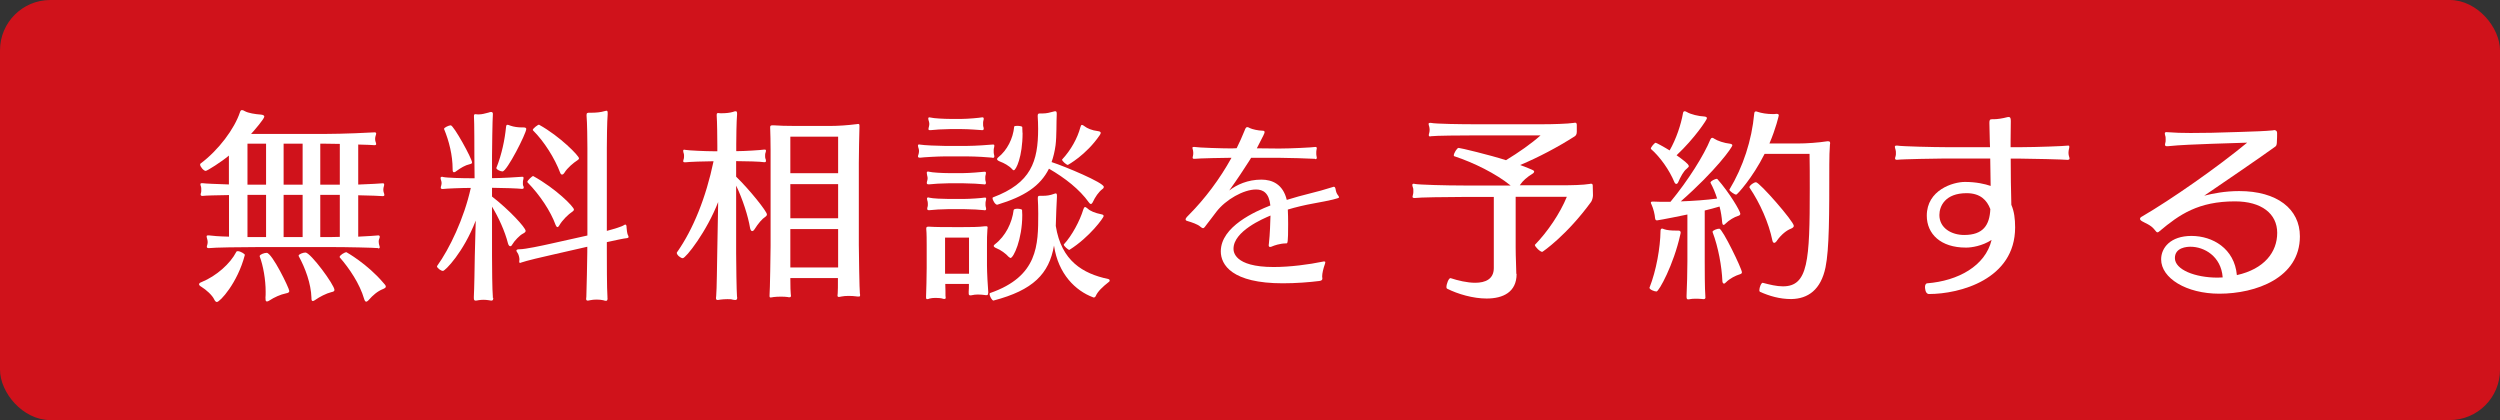
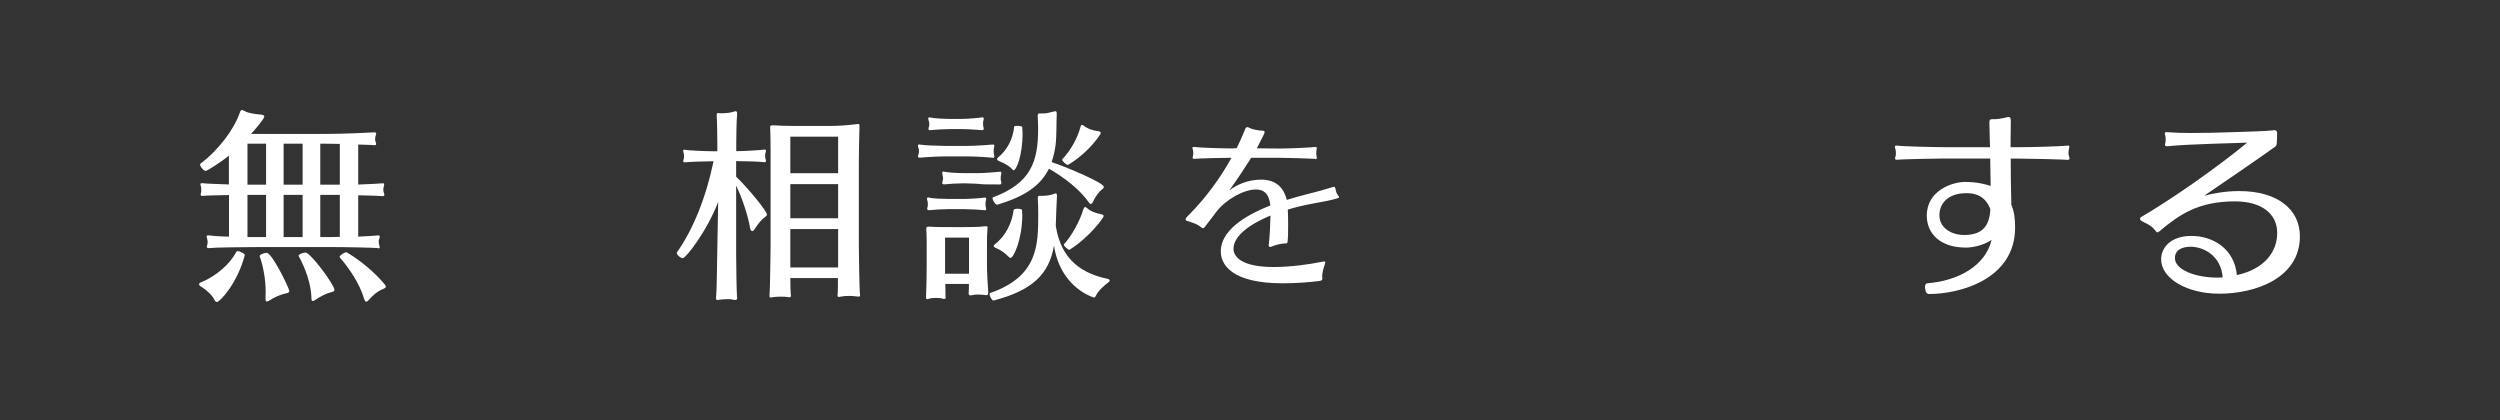
<svg xmlns="http://www.w3.org/2000/svg" id="Layer_2" viewBox="0 0 238 39.99">
  <rect x="0" y="0" width="238" height="39.99" fill="#333333" stroke="none" />
  <defs>
    <style>.cls-1{fill:#d0121b;}.cls-2{fill:#fff;}</style>
  </defs>
  <g id="_文字">
-     <rect class="cls-1" width="238" height="39.99" rx="4.79" ry="4.79" />
    <path class="cls-2" d="M20.4,28.52c-.19-.42-.78-.94-1.22-1.21-.17-.1-.23-.17-.23-.25,0-.1.13-.17.25-.21,1.41-.58,2.72-1.75,3.29-2.86.02-.06.08-.08.15-.08.25,0,.68.27.67.36-.7,2.69-2.38,4.48-2.66,4.48-.08,0-.17-.06-.25-.23ZM36,23.62c-.38-.04-2.93-.1-4.55-.1h-6.73c-1.75,0-4.4.04-4.8.1h-.06c-.13,0-.17-.06-.17-.13,0-.06.02-.12.04-.17.02-.1.04-.17.04-.27s-.02-.19-.04-.27c-.02-.08-.06-.19-.06-.27,0-.06.02-.1.13-.1h.1c.25.04.99.1,1.9.12v-3.96c-1.2.02-2.24.04-2.49.08h-.06c-.11,0-.15-.06-.15-.13,0-.06.02-.13.04-.19s.02-.15.02-.23c0-.13,0-.27-.02-.31-.02-.08-.06-.15-.06-.23s.02-.12.13-.12h.09c.25.04,1.29.08,2.49.12v-2.75c-.68.58-2.07,1.46-2.21,1.46-.19,0-.53-.4-.53-.6,0-.04.02-.08.04-.1,1.71-1.27,3.23-3.31,3.75-4.88.04-.13.1-.21.19-.21.06,0,.15.02.27.1.34.19.99.29,1.54.33.23.02.32.1.32.19,0,.21-.93,1.29-1.26,1.65h7.08c1.64,0,4.3-.12,4.66-.15h.04c.1,0,.13.06.13.12,0,.08-.04.15-.06.23-.02.08-.04.17-.04.27,0,.12.02.21.04.27.02.08.06.15.06.21,0,.08-.04.12-.15.12h-.04c-.15-.02-.76-.04-1.52-.06v3.81c1.16-.04,2.13-.1,2.32-.12h.04c.09,0,.11.06.11.12,0,.08-.02.15-.04.21-.02.06-.04.17-.04.29,0,.1.02.19.04.25.02.08.06.15.06.23s-.04.12-.15.12h-.04c-.21-.02-1.16-.06-2.3-.08v3.94c.93-.04,1.71-.1,1.9-.12h.02c.09,0,.13.06.13.12,0,.08-.02.15-.06.23-.02.06-.04.13-.04.21,0,.13.02.25.04.33.02.08.06.17.06.23,0,.08-.04.12-.13.12h-.04ZM25.33,13.68h-1.77v3.9h1.77v-3.9ZM25.33,18.55h-1.77v4.02h1.77v-4.02ZM25.27,28.39c.02-.19.02-.4.02-.63,0-1.13-.23-2.46-.57-3.36v-.02c0-.15.44-.31.67-.31.51,0,2.15,3.38,2.15,3.63,0,.12-.08.19-.32.23-.51.1-1.12.38-1.56.67-.11.08-.19.1-.25.1-.11,0-.13-.1-.13-.23v-.08ZM28.81,13.68h-1.81v3.9h1.81v-3.9ZM28.81,18.55h-1.81v4.02h1.81v-4.02ZM28.43,24.33c0-.12.42-.29.65-.29.49,0,2.76,3.09,2.76,3.56,0,.1-.06.17-.29.21-.49.12-1.14.46-1.52.73-.11.08-.19.12-.25.12-.12,0-.13-.13-.13-.31-.04-1.35-.59-2.84-1.22-3.98v-.04ZM32.35,13.7c-.48,0-.93-.02-1.33-.02h-.53v3.9h1.86v-3.88ZM32.35,18.55h-1.86v4.02h.95c.29,0,.59-.02.91-.02v-4ZM36.5,26.93c.1.12.23.23.23.35,0,.08-.06.15-.25.23-.55.21-1.01.63-1.35,1.02-.11.13-.21.19-.27.19-.09,0-.15-.12-.19-.25-.42-1.46-1.43-2.94-2.32-3.96-.02-.02-.02-.04-.02-.04,0-.17.48-.46.65-.46,0,0,1.98,1.1,3.52,2.92Z" />
-     <path class="cls-2" d="M46.96,28.35c0,.19-.04.27-.19.27-.06,0-.15-.02-.25-.04-.13-.02-.32-.04-.49-.04-.19,0-.36.02-.48.04-.11.02-.19.04-.27.04-.13,0-.17-.08-.17-.25v-.13c.04-.65.08-3,.09-3.86l.09-3.38c-1.16,3.02-2.91,4.79-3.12,4.79s-.57-.29-.57-.44c0,0,0-.02.02-.04,1.16-1.61,2.55-4.48,3.2-7.42-.87,0-2.34.06-2.63.1h-.08c-.11,0-.15-.06-.15-.12s.02-.13.04-.19c.02-.08.04-.17.04-.25,0-.1-.02-.17-.04-.23-.02-.08-.06-.17-.06-.25,0-.06.04-.12.13-.12.04,0,.08,0,.11.02.32.08,1.83.12,2.7.12h.3l-.02-2.1c0-.4,0-3.32-.04-3.79v-.04c0-.13.04-.17.13-.17.06,0,.13.02.23.02h.11c.28,0,.57-.08.91-.17.1-.04.19-.06.25-.06.11,0,.17.06.17.17v.06c-.04.42-.08,3.57-.08,3.96v2.11c.85,0,2.59-.1,2.85-.13h.06c.08,0,.09.04.09.12,0,.06-.02.13-.04.21-.02.06-.02.19-.02.29,0,.08,0,.15.02.21.04.08.06.13.06.19,0,.08-.04.13-.15.13h-.04c-.28-.04-1.9-.1-2.74-.1h-.09v.83c1.62,1.25,3.2,2.96,3.2,3.27,0,.1-.08.17-.27.27-.27.13-.8.67-1.01,1.04-.06.12-.13.15-.19.15-.09,0-.17-.12-.21-.27-.29-1.15-.9-2.48-1.52-3.5v4.71c0,.9.02,3.29.08,3.88v.1ZM42.28,12.26c0-.12.46-.33.63-.33.28,0,2.03,3.17,2.03,3.54,0,.08-.06.13-.25.17-.38.08-.84.35-1.22.63-.11.1-.19.13-.25.13-.12,0-.13-.13-.13-.31,0-1.31-.34-2.67-.82-3.82v-.02ZM47.26,15.97c.51-1.27.8-2.71.91-3.84.02-.17.04-.25.13-.25.06,0,.15.02.28.08.34.12.74.17,1.1.17h.15c.21,0,.27.06.27.15,0,.42-1.84,4.04-2.26,4.04-.19,0-.59-.17-.59-.33v-.02ZM57.84,28.39c0,.17-.04.25-.15.25-.06,0-.15-.02-.27-.06-.17-.04-.4-.06-.63-.06-.21,0-.44.02-.61.06-.1.02-.17.04-.21.04-.13,0-.17-.06-.17-.17,0-.06.02-.13.02-.21.02-.75.09-3.4.09-4.23v-.52l-3.37.77c-.7.15-2.51.58-2.91.73-.06.02-.09.04-.11.04-.08,0-.09-.06-.09-.13,0-.06.02-.13.02-.21,0-.15-.08-.5-.19-.63-.06-.08-.1-.15-.1-.21s.08-.12.27-.12h.04c.53,0,2.15-.35,2.91-.52l3.54-.79v-8.34c0-.62-.02-2.46-.08-3.06v-.08c0-.19.08-.21.3-.21h.23c.34,0,.84-.04,1.18-.15.08-.02.13-.04.17-.04.12,0,.13.08.13.23v.12c-.06.63-.08,2.59-.08,3.19v7.9c.7-.19,1.43-.4,1.65-.56.06-.04.1-.04.11-.04.1,0,.12.13.12.29,0,.13.06.56.11.67.04.08.08.15.08.21s-.04.1-.15.12c-.28.02-1.14.21-1.92.38v.94c0,.71,0,3.52.06,4.29v.11ZM50.76,16.76c2.19,1.21,3.88,2.94,3.88,3.19,0,.06-.04.12-.11.17-.42.27-1.01.85-1.29,1.35-.06.1-.11.15-.17.15s-.11-.06-.17-.19c-.48-1.33-1.5-2.86-2.68-4.07,0,0-.02-.02-.02-.04,0-.13.46-.56.55-.56h.02ZM51.33,11.88c2,1.11,3.79,2.96,3.79,3.19,0,.08-.06.13-.15.19-.36.23-.95.71-1.24,1.19-.08.12-.15.17-.23.17-.06,0-.13-.06-.17-.17-.51-1.36-1.52-2.98-2.59-4.04,0,0-.02-.02-.02-.04,0-.13.48-.5.59-.5h.02Z" />
    <path class="cls-2" d="M68.39,19.18c-1.1,2.86-3.1,5.4-3.39,5.4-.21,0-.57-.31-.57-.5,0-.02,0-.04.02-.06,1.54-2.19,2.76-5.21,3.48-8.67-.8,0-2.4.06-2.66.1h-.08c-.11,0-.15-.04-.15-.12,0-.06.04-.13.06-.23.02-.08.02-.17.02-.25s0-.15-.02-.21c-.04-.12-.06-.21-.06-.27,0-.08.02-.12.11-.12.04,0,.08.02.11.02.32.06,1.94.13,2.74.13h.29v-.56c0-.6-.02-2.34-.06-2.81v-.1c0-.13.04-.17.15-.17.06,0,.11.02.19.02h.19c.34,0,.74-.04,1.03-.13.09-.04.17-.06.25-.06.09,0,.13.06.13.23v.06c-.06.65-.08,2.36-.08,2.88v.63h.02c.8,0,2.32-.1,2.64-.15h.06c.08,0,.11.04.11.12s-.04.15-.06.23c-.02.06-.02.15-.02.25s0,.17.02.23c.04.08.06.17.06.25s-.04.12-.13.12h-.06c-.3-.06-1.83-.1-2.63-.1h-.02v1.48c1.29,1.25,2.93,3.31,2.93,3.59,0,.08-.04.15-.15.23-.3.19-.68.63-1.03,1.19-.08.12-.15.17-.23.17s-.15-.1-.19-.27c-.19-1.17-.72-2.79-1.33-4.06v6.46c0,.9.04,3.65.08,4.07,0,.06.02.1.02.15,0,.15-.06.21-.19.21-.08,0-.15-.02-.27-.04-.11-.04-.28-.04-.48-.04-.23,0-.48.02-.63.04-.13.02-.23.04-.28.04-.13,0-.17-.06-.17-.19,0-.04.02-.12.02-.19.06-.6.08-3.17.1-4.06l.09-4.98ZM75.24,26.48c0,.75.02,1.4.04,1.5,0,.06.02.12.02.17,0,.1-.04.15-.15.15-.04,0-.09,0-.15-.02-.13-.02-.38-.04-.65-.04s-.55.02-.72.04c-.11.02-.19.04-.27.04-.06,0-.1-.02-.1-.13v-.08c.04-.38.1-4.13.1-4.69v-9.13c0-.5-.02-1.81-.04-2.13v-.06c0-.13.06-.17.23-.17h.1c.55.04,1.2.06,2.05.06h3.35c.7,0,1.64-.06,2.49-.17.06,0,.11-.02.15-.02.11,0,.13.04.13.19v.13c-.02.46-.06,2.77-.06,3.4v7.78c0,.62.06,4.44.1,4.63.02.08.02.13.02.17,0,.12-.04.13-.13.13-.08,0-.17,0-.29-.02-.15-.02-.4-.04-.67-.04-.25,0-.51.02-.7.06-.1.02-.17.04-.23.04-.1,0-.13-.06-.13-.13,0-.06.02-.13.02-.23.02-.13.02-.75.02-1.44h-4.53ZM79.79,13.01h-4.55v3.48h4.55v-3.48ZM79.79,17.53h-4.55v3.25h4.55v-3.25ZM79.79,21.81h-4.55v3.65h4.55v-3.65Z" />
-     <path class="cls-2" d="M94.48,15.01c-.3-.04-1.66-.12-2.36-.12h-2.24c-.55,0-2,.08-2.26.12h-.08c-.11,0-.15-.06-.15-.13s.04-.15.06-.21c.02-.1.04-.19.04-.29s-.02-.19-.04-.25c-.02-.08-.06-.17-.06-.25s.02-.13.11-.13c.04,0,.08.02.12.02.32.06,1.71.12,2.28.12h2.21c.7,0,2.13-.1,2.4-.13h.04c.09,0,.11.04.11.12s-.02.15-.04.23c-.02.06-.02.17-.02.27,0,.12,0,.23.02.29.02.08.04.15.04.21,0,.1-.04.15-.15.15h-.02ZM94.06,27.93c0,.13-.04.17-.13.17-.06,0-.13,0-.23-.02-.13-.02-.38-.04-.61-.04-.19,0-.4.02-.55.06-.08.02-.13.02-.17.02-.13,0-.15-.08-.15-.21v-.17c.02-.15.02-.42.02-.71h-2.25c.02.46.02.92.02,1.13,0,.08.02.13.02.17,0,.08-.02.13-.13.13-.04,0-.08,0-.13-.02-.17-.06-.44-.08-.7-.08-.21,0-.42.02-.57.06-.09.04-.17.06-.23.06-.08,0-.11-.04-.11-.19v-.06c.02-.38.06-2.04.06-2.73v-2.15c0-.42,0-1.15-.04-1.54v-.06c0-.13.06-.17.19-.17h.11c.53.04,1.54.04,2.19.04h1.05c.61,0,1.45,0,2.04-.08h.13c.09,0,.13.02.13.13,0,.06-.02.12-.02.19-.04.46-.04.94-.04,1.46v1.96c0,.6.08,2.11.12,2.5v.13ZM93.7,17.55c-.29-.04-1.37-.1-1.96-.1h-1.47c-.53,0-1.54.06-1.81.1h-.06c-.13,0-.17-.06-.17-.13s.02-.15.04-.21c.02-.08.04-.15.04-.25,0-.08-.02-.15-.04-.23,0-.08-.04-.17-.04-.27,0-.08.02-.13.13-.13.02,0,.06.02.09.02.3.08,1.31.13,1.83.13h1.43c.57,0,1.73-.1,2-.13h.04c.09,0,.11.04.11.12s-.02.15-.04.23c-.02.06-.02.15-.02.25,0,.12,0,.21.02.27.02.06.04.13.04.19,0,.1-.04.15-.15.15h-.02ZM93.71,20.01c-.28-.04-1.35-.1-1.94-.1h-1.48c-.53,0-1.54.06-1.81.1h-.06c-.11,0-.15-.06-.15-.13s.02-.15.04-.21.02-.13.02-.21,0-.17-.02-.27c-.02-.08-.06-.19-.06-.27s.02-.12.11-.12c.04,0,.08,0,.11.02.3.08,1.31.12,1.83.12h1.45c.57,0,1.71-.08,1.98-.13h.04c.1,0,.11.04.11.12s-.02.15-.04.23c-.02.06-.02.17-.02.27s0,.19.02.25c.02.08.04.15.04.21,0,.08-.04.13-.13.13h-.04ZM93.49,12.39c-.28-.02-1.31-.1-1.9-.1h-1.18c-.55,0-1.54.06-1.81.1h-.08c-.11,0-.13-.04-.13-.11,0-.06.02-.13.04-.21.02-.1.04-.17.04-.27,0-.08-.02-.17-.04-.25-.02-.08-.06-.17-.06-.25s.02-.13.11-.13c.04,0,.08.02.11.02.3.08,1.31.13,1.83.13h1.16c.55,0,1.66-.1,1.92-.15h.04c.08,0,.11.06.11.13s-.02.15-.04.21c-.02.06-.02.17-.02.27,0,.12,0,.21.02.27.02.06.04.13.04.19,0,.1-.04.15-.13.15h-.04ZM92.25,22.62h-2.28v3.44h2.28v-3.44ZM94.59,28.62c-.15,0-.38-.42-.38-.62,0-.06,0-.08.04-.1,4.59-1.59,4.59-4.59,4.59-7.57,0-.56-.02-1.08-.04-1.38v-.1c0-.17.04-.21.21-.21h.29c.32,0,.67-.04,1.06-.19.06-.02.1-.04.13-.04.11,0,.13.08.13.23v.1c-.04.62-.08,1.77-.11,2.77.53,3.34,2.59,4.54,4.98,5.05.11.02.15.08.15.15,0,.04-.02.1-.08.13-.61.48-1.05.9-1.24,1.33-.04.1-.11.15-.19.15-.02,0-.06,0-.08-.02-1.66-.62-3.31-2.21-3.71-4.92-.46,2.69-2,4.25-5.75,5.23h-.02ZM94.93,19.49c-.19,0-.44-.44-.44-.62,0-.04.02-.08.04-.08,3.63-1.36,4.3-3.42,4.3-6.53,0-.44-.02-.87-.04-1.17v-.08c0-.17.06-.21.21-.21h.29c.32,0,.67-.08,1.05-.19.06-.02.1-.02.13-.02.1,0,.13.08.13.23v.1c-.04.67,0,2.02-.11,2.9-.08.6-.21,1.13-.38,1.61,1.29.42,4.97,1.96,4.97,2.36,0,.08-.04.15-.13.21-.36.27-.69.75-.93,1.27-.06.1-.11.15-.17.15s-.13-.06-.19-.15c-.89-1.25-2.28-2.33-3.8-3.21-.82,1.65-2.34,2.65-4.89,3.42h-.02ZM96.04,24.47c-.28-.33-.8-.69-1.16-.83-.19-.08-.28-.15-.28-.23,0-.04.04-.1.11-.15,1.03-.79,1.64-2.06,1.79-3.27.02-.08.19-.12.36-.12.21,0,.44.06.44.12,0,.15.02.33.02.48,0,2.34-.84,4.09-1.12,4.09-.04,0-.1-.04-.15-.1ZM97.35,12.64c0,2.29-.63,3.57-.84,3.57-.04,0-.09-.02-.15-.1-.29-.33-.8-.6-1.16-.73-.19-.08-.28-.15-.28-.23,0-.06.04-.12.11-.17.86-.69,1.41-1.79,1.52-2.92,0-.06.13-.08.28-.08.23,0,.48.04.49.12,0,.17.02.35.02.54ZM101.1,15.2c.86-.92,1.48-2.06,1.75-3.08.04-.15.08-.23.15-.23.06,0,.13.04.25.13.23.19.72.4,1.26.46.21.02.28.1.28.17,0,.06-.04.13-.09.21-1.31,1.92-3.04,2.84-3.04,2.84-.13,0-.55-.36-.55-.5v-.02ZM101.8,23.79c-.11,0-.53-.37-.53-.5,0-.02.02-.04.02-.04.74-.79,1.52-2.23,1.84-3.31.04-.13.1-.23.17-.23.06,0,.13.06.25.15.23.23.7.42,1.29.54.17.02.23.1.23.17,0,.15-1.33,2-3.25,3.21h-.02Z" />
+     <path class="cls-2" d="M94.48,15.01c-.3-.04-1.66-.12-2.36-.12h-2.24c-.55,0-2,.08-2.26.12h-.08c-.11,0-.15-.06-.15-.13s.04-.15.06-.21c.02-.1.04-.19.04-.29s-.02-.19-.04-.25c-.02-.08-.06-.17-.06-.25s.02-.13.11-.13c.04,0,.08.02.12.02.32.06,1.71.12,2.28.12h2.21c.7,0,2.13-.1,2.4-.13h.04c.09,0,.11.04.11.12s-.02.15-.04.23c-.02.06-.02.17-.02.27,0,.12,0,.23.02.29.02.08.04.15.04.21,0,.1-.04.15-.15.15h-.02ZM94.06,27.93c0,.13-.04.17-.13.17-.06,0-.13,0-.23-.02-.13-.02-.38-.04-.61-.04-.19,0-.4.02-.55.06-.08.02-.13.02-.17.02-.13,0-.15-.08-.15-.21v-.17c.02-.15.02-.42.02-.71h-2.25c.02.46.02.92.02,1.13,0,.08.02.13.02.17,0,.08-.02.13-.13.13-.04,0-.08,0-.13-.02-.17-.06-.44-.08-.7-.08-.21,0-.42.02-.57.06-.09.04-.17.06-.23.06-.08,0-.11-.04-.11-.19v-.06c.02-.38.06-2.04.06-2.73v-2.15c0-.42,0-1.15-.04-1.54v-.06c0-.13.06-.17.19-.17h.11c.53.04,1.54.04,2.19.04h1.05c.61,0,1.45,0,2.04-.08h.13c.09,0,.13.02.13.13,0,.06-.02.12-.02.19-.04.46-.04.94-.04,1.46v1.96c0,.6.08,2.11.12,2.5v.13ZM93.7,17.55c-.29-.04-1.37-.1-1.96-.1c-.53,0-1.54.06-1.81.1h-.06c-.13,0-.17-.06-.17-.13s.02-.15.04-.21c.02-.08.04-.15.04-.25,0-.08-.02-.15-.04-.23,0-.08-.04-.17-.04-.27,0-.08.02-.13.13-.13.02,0,.06.02.09.02.3.08,1.31.13,1.83.13h1.43c.57,0,1.73-.1,2-.13h.04c.09,0,.11.04.11.12s-.02.15-.04.23c-.02.06-.02.15-.02.25,0,.12,0,.21.02.27.02.06.04.13.04.19,0,.1-.04.15-.15.15h-.02ZM93.71,20.01c-.28-.04-1.35-.1-1.94-.1h-1.48c-.53,0-1.54.06-1.81.1h-.06c-.11,0-.15-.06-.15-.13s.02-.15.04-.21.02-.13.02-.21,0-.17-.02-.27c-.02-.08-.06-.19-.06-.27s.02-.12.11-.12c.04,0,.08,0,.11.02.3.08,1.31.12,1.83.12h1.45c.57,0,1.71-.08,1.98-.13h.04c.1,0,.11.04.11.12s-.02.15-.04.23c-.02.06-.02.17-.02.27s0,.19.02.25c.02.08.04.15.04.21,0,.08-.04.13-.13.13h-.04ZM93.49,12.39c-.28-.02-1.31-.1-1.9-.1h-1.18c-.55,0-1.54.06-1.81.1h-.08c-.11,0-.13-.04-.13-.11,0-.06.02-.13.04-.21.02-.1.04-.17.04-.27,0-.08-.02-.17-.04-.25-.02-.08-.06-.17-.06-.25s.02-.13.11-.13c.04,0,.08.02.11.02.3.08,1.31.13,1.83.13h1.16c.55,0,1.66-.1,1.92-.15h.04c.08,0,.11.06.11.13s-.02.15-.04.21c-.02.06-.02.17-.02.27,0,.12,0,.21.02.27.02.06.04.13.04.19,0,.1-.04.15-.13.15h-.04ZM92.25,22.62h-2.28v3.44h2.28v-3.44ZM94.59,28.62c-.15,0-.38-.42-.38-.62,0-.06,0-.08.04-.1,4.59-1.59,4.59-4.59,4.59-7.57,0-.56-.02-1.08-.04-1.38v-.1c0-.17.04-.21.21-.21h.29c.32,0,.67-.04,1.06-.19.06-.02.1-.04.13-.04.11,0,.13.08.13.23v.1c-.04.62-.08,1.77-.11,2.77.53,3.34,2.59,4.54,4.98,5.05.11.02.15.08.15.15,0,.04-.02.1-.08.13-.61.48-1.05.9-1.24,1.33-.04.1-.11.15-.19.15-.02,0-.06,0-.08-.02-1.66-.62-3.31-2.21-3.71-4.92-.46,2.69-2,4.25-5.75,5.23h-.02ZM94.93,19.49c-.19,0-.44-.44-.44-.62,0-.04.02-.08.04-.08,3.63-1.36,4.3-3.42,4.3-6.53,0-.44-.02-.87-.04-1.17v-.08c0-.17.06-.21.21-.21h.29c.32,0,.67-.08,1.05-.19.06-.02.1-.02.13-.02.1,0,.13.08.13.23v.1c-.04.67,0,2.02-.11,2.9-.08.6-.21,1.13-.38,1.61,1.29.42,4.97,1.96,4.97,2.36,0,.08-.04.15-.13.21-.36.27-.69.75-.93,1.27-.06.1-.11.15-.17.15s-.13-.06-.19-.15c-.89-1.25-2.28-2.33-3.8-3.21-.82,1.65-2.34,2.65-4.89,3.42h-.02ZM96.04,24.47c-.28-.33-.8-.69-1.16-.83-.19-.08-.28-.15-.28-.23,0-.04.04-.1.11-.15,1.03-.79,1.64-2.06,1.79-3.27.02-.08.19-.12.36-.12.21,0,.44.06.44.12,0,.15.02.33.02.48,0,2.34-.84,4.09-1.12,4.09-.04,0-.1-.04-.15-.1ZM97.35,12.64c0,2.29-.63,3.57-.84,3.57-.04,0-.09-.02-.15-.1-.29-.33-.8-.6-1.16-.73-.19-.08-.28-.15-.28-.23,0-.06.04-.12.11-.17.86-.69,1.41-1.79,1.52-2.92,0-.06.13-.08.28-.08.23,0,.48.04.49.12,0,.17.02.35.02.54ZM101.1,15.2c.86-.92,1.48-2.06,1.75-3.08.04-.15.08-.23.15-.23.06,0,.13.04.25.13.23.19.72.4,1.26.46.21.02.28.1.28.17,0,.06-.04.13-.09.21-1.31,1.92-3.04,2.84-3.04,2.84-.13,0-.55-.36-.55-.5v-.02ZM101.8,23.79c-.11,0-.53-.37-.53-.5,0-.02.02-.04.02-.04.74-.79,1.52-2.23,1.84-3.31.04-.13.1-.23.17-.23.06,0,.13.06.25.15.23.23.7.42,1.29.54.17.02.23.1.23.17,0,.15-1.33,2-3.25,3.21h-.02Z" />
    <path class="cls-2" d="M125.18,15.12c-.32-.03-2.76-.1-3.55-.1h-2.52l-.2.32c-.49.77-1.08,1.67-1.89,2.8.71-.56,1.78-1.04,3.06-1.04,1.03,0,2.06.43,2.42,1.93.76-.24,1.51-.44,2.15-.6.83-.2,1.37-.36,2.25-.63.03-.02.07-.02.08-.02.1,0,.14.09.17.24.03.21.1.43.25.6.05.07.08.12.08.17q0,.14-2.44.58c-.83.15-1.64.34-2.44.58.02.38.03.87.03,1.38,0,1.83-.05,1.84-.18,1.84-.61,0-1.19.22-1.3.27-.1.05-.19.07-.24.07-.1,0-.13-.07-.13-.17,0-.05.02-.12.02-.17.1-.89.13-1.95.15-2.65-.69.29-3.52,1.49-3.52,3.16,0,.24.02,1.74,3.82,1.74,1.57,0,3.37-.24,4.67-.51.05-.02.1-.02.15-.02s.1.02.1.08c0,.03-.02.09-.03.14-.17.48-.27.92-.27,1.21,0,.07.02.14.02.19,0,.12-.05.21-.29.24-.93.12-2.23.22-3.48.22-4.84,0-5.9-1.76-5.9-3.04,0-2.37,3.3-3.81,4.72-4.37-.13-1.19-.68-1.52-1.37-1.52-1.18,0-2.88.96-3.77,2.12-.3.38-.59.8-.9,1.18-.17.2-.24.38-.37.38-.07,0-.15-.05-.27-.15-.22-.21-.81-.41-1.22-.53-.12-.03-.17-.08-.17-.15,0-.14.19-.31.34-.46,1.49-1.5,2.91-3.38,4.03-5.41-.49,0-3.16.05-3.52.1h-.05c-.1,0-.13-.05-.13-.12,0-.05.02-.1.03-.15.02-.09.03-.19.03-.29s-.02-.19-.03-.27c-.02-.07-.05-.15-.05-.22,0-.05.03-.08.12-.08h.08c.37.07,2.69.14,3.54.14l.47-.02c.27-.55.53-1.11.75-1.67.08-.22.15-.34.25-.34.07,0,.15.03.27.1.19.1.81.24,1.17.24.17,0,.22.05.22.14,0,.1-.08.27-.74,1.54.88,0,1.72.02,2,.02h.2c1.01,0,3.08-.1,3.37-.15h.02c.08,0,.12.05.12.12,0,.05-.02.12-.03.17-.02.07-.02.19-.02.29s0,.21.02.27c.02.07.03.12.03.17,0,.09-.03.14-.14.14h-.02Z" />
-     <path class="cls-2" d="M144.38,26.08c0,1.73-1.29,2.34-2.85,2.34-1.29,0-2.74-.42-3.77-.94-.04-.02-.06-.08-.06-.15,0-.29.21-.85.38-.85h.02c.7.23,1.58.44,2.34.44.97,0,1.77-.35,1.77-1.4v-6.77h-2.91c-1.58,0-4.24.04-4.6.1h-.06c-.13,0-.17-.06-.17-.12s.04-.13.04-.19c.04-.1.04-.21.04-.35s0-.25-.04-.33c-.02-.08-.06-.17-.06-.25,0-.06.04-.12.13-.12.02,0,.06,0,.1.02.4.08,2.97.15,4.64.15h4.49c-1.43-1.15-3.5-2.17-5.37-2.79-.02,0-.04-.04-.04-.08,0-.19.3-.71.46-.71s2.95.67,4.51,1.17c1.2-.73,2.42-1.58,3.29-2.36h-6.26c-1.22,0-3.78.02-4.17.08-.04,0-.06.02-.08.02-.11,0-.13-.06-.13-.13,0-.06.02-.13.04-.19.02-.08.04-.19.04-.31s-.02-.23-.04-.31c-.02-.08-.06-.17-.06-.25,0-.06.04-.1.13-.1h.1c.44.1,2.93.13,4.17.13h6.39c1.05,0,2.42-.04,3.04-.13.04,0,.08-.02.11-.02.15,0,.17.1.17.25v.63c0,.27-.13.38-.23.44-1.6,1.02-3.42,1.98-5.16,2.71,1.26.48,1.33.52,1.33.63,0,.06-.04.12-.11.17-.57.35-.97.69-1.26,1.13h3.99c.9,0,2.04-.02,2.68-.13.06-.02.1-.02.13-.02.15,0,.15.12.15.27,0,.19.02.62.02.83s-.08.48-.17.62c-2.32,3.19-4.62,4.77-4.66,4.77-.21,0-.7-.5-.7-.65v-.02c1.2-1.23,2.4-3,3.04-4.57h-4.87v4.84c0,.96.06,1.83.06,2.42v.06Z" />
-     <path class="cls-2" d="M157.03,27.39c.65-1.63,1.03-3.84,1.05-5.38,0-.15.04-.25.15-.25.04,0,.11.02.19.06.28.1.7.13,1.08.13h.27c.17,0,.23.08.23.19,0,.06-.02.13-.04.21-.63,2.85-2.03,5.4-2.26,5.4-.21,0-.67-.19-.67-.35v-.02ZM162.36,28.27c0,.15-.04.21-.19.21-.06,0-.11-.02-.19-.02-.17-.02-.38-.02-.59-.02-.17,0-.34,0-.51.04-.06.02-.11.02-.17.02-.11,0-.15-.06-.15-.25v-.1c.04-.63.08-2.5.08-3.27v-4.46c-2.3.48-2.89.56-2.89.56-.1,0-.17-.04-.19-.23-.02-.31-.15-.88-.34-1.29-.04-.08-.06-.13-.06-.17,0-.08.08-.1.17-.1h.09c.3.02.69.02,1.1.02h.51c1.69-2.04,3.2-4.46,3.8-5.94.04-.08.09-.15.19-.15.04,0,.09.02.17.08.32.21.95.42,1.5.48.15.02.23.08.23.15,0,.19-1.56,2.4-4.91,5.34,1.18-.04,2.45-.13,3.46-.27-.17-.54-.38-1.04-.63-1.5v-.02c0-.15.46-.36.61-.36.02,0,.04.02.04.02,1.14,1.29,2.19,3.06,2.19,3.31,0,.1-.08.17-.23.21-.3.08-.86.4-1.18.73-.08.08-.13.12-.19.12-.08,0-.11-.1-.13-.25-.04-.48-.11-.98-.25-1.5-.46.13-.93.27-1.41.38v4.88c0,.63,0,2.58.06,3.27v.08ZM160.78,15.8c0,.08-.08.15-.21.27-.28.21-.57.73-.82,1.31-.04.08-.1.13-.17.13-.06,0-.13-.06-.17-.15-.48-1.17-1.37-2.42-2.23-3.17t-.02-.04c0-.15.36-.56.46-.56.06,0,.8.4,1.33.73.63-1.1,1.08-2.46,1.27-3.54.02-.12.06-.19.17-.19.04,0,.11.02.21.08.34.21,1.12.4,1.65.42.19.02.25.08.25.17,0,.13-1.16,1.9-2.89,3.52.65.46,1.16.85,1.16,1.02ZM163.03,22.08c0-.15.44-.31.65-.31.3,0,2.15,3.82,2.15,4.15,0,.1-.06.15-.19.19-.4.12-.97.4-1.33.77-.08.08-.13.12-.19.12-.09,0-.15-.12-.15-.25-.06-1.38-.38-3.19-.93-4.65v-.02ZM167.84,26.93c.65.17,1.29.33,1.9.33,2.4,0,2.55-2.44,2.55-9.3,0-1.21,0-2.38-.02-3.31h-4.28c-1.16,2.31-2.61,3.88-2.7,3.88-.17,0-.65-.35-.65-.46v-.02c1.31-2.17,2.13-4.71,2.36-7.21.02-.15.04-.23.15-.23.04,0,.11,0,.19.04.34.12.89.21,1.43.21.09,0,.21,0,.32-.02h.06c.15,0,.19.06.19.15,0,.02-.27,1.23-.89,2.67h2.68c.87,0,1.98-.08,2.82-.21h.09c.13,0,.19.04.19.19,0,.04-.02.08-.02.13-.04.42-.06,1.33-.06,1.88,0,4.84,0,8.03-.36,9.8-.44,2.13-1.66,3-3.27,3.02-1.1,0-2.07-.29-2.97-.69-.04-.02-.06-.08-.06-.15,0-.25.17-.71.32-.71h.02ZM169.17,22.91c-.11.15-.19.21-.27.21-.09,0-.15-.12-.17-.23-.34-1.67-1.18-3.56-2.17-5.02,0-.02-.02-.04-.02-.04,0-.17.42-.48.63-.48.34,0,3.6,3.73,3.6,4.15,0,.1-.08.19-.27.27-.4.15-.91.54-1.33,1.13Z" />
    <path class="cls-2" d="M196.87,15.22c-.36-.04-3.67-.12-4.57-.12h-.88c0,1.4.02,3.04.06,4.4.27.62.36,1.33.36,2.15,0,4.96-5.29,6.34-8.2,6.34-.38,0-.38-.63-.38-.67,0-.17.06-.33.21-.35,2.93-.23,5.54-1.65,6.13-4.13-.89.58-1.92.73-2.4.73h-.06c-2.38,0-3.71-1.29-3.71-3.04,0-2.44,2.49-3.21,3.63-3.21,1.06,0,1.9.19,2.45.38l-.04-2.61h-4.32c-.53,0-4.13.06-4.53.12h-.06c-.11,0-.15-.06-.15-.13,0-.06.02-.12.04-.17.04-.1.04-.21.04-.33s0-.23-.04-.35c-.02-.08-.06-.17-.06-.25s.04-.12.15-.12h.08c.42.08,3.59.15,4.55.15h4.28l-.02-.56-.04-1.75c0-.27.04-.35.25-.35h.17c.34,0,.86-.08,1.26-.19.08-.02.11-.02.17-.02.11,0,.19.06.19.37,0,.38-.02,1.04-.02,1.85v.65h1.12c1.24,0,4.01-.1,4.34-.15h.04c.08,0,.09.04.09.12,0,.06-.02.15-.04.23-.02.08-.04.21-.04.35,0,.1.02.21.04.29.02.08.06.15.06.23s-.04.13-.15.13h-.02ZM187.22,18.39c-2.05,0-2.59,1.25-2.59,2.08,0,1.25,1.16,1.9,2.36,1.9,1.81,0,2.42-.94,2.49-2.46-.32-.85-.95-1.52-2.26-1.52Z" />
    <path class="cls-2" d="M216.46,12.38c.19,0,.32.08.32.27,0,.25,0,.58-.02.81,0,.19-.02.4-.13.48-1.26.92-5.31,3.69-6.79,4.69.82-.21,1.98-.44,3.33-.44,3.62,0,5.78,1.71,5.78,4.31,0,3.96-4.2,5.46-7.67,5.46-3.14,0-5.54-1.48-5.54-3.27,0-1.1.89-2.23,2.89-2.23s4.09,1.19,4.32,3.73c2.61-.58,3.84-2.19,3.84-4.02s-1.5-3-4.02-3c-3.48,0-5.29,1.25-7.17,2.83-.09.08-.15.12-.21.12-.08,0-.15-.1-.29-.27-.34-.44-.91-.62-1.18-.79-.13-.08-.19-.15-.19-.23,0-.1.09-.17.21-.23,2.76-1.61,7.15-4.67,9.99-7.02l-3.42.11c-1.47.06-2.91.1-4.15.23h-.08c-.11,0-.17-.04-.17-.15,0-.04,0-.08.02-.13.04-.1.04-.23.04-.36s0-.27-.04-.36c-.02-.1-.04-.15-.04-.21,0-.1.06-.13.13-.13h.06c.74.06,1.48.08,2.26.08.65,0,1.31-.02,2-.02.36,0,2.4-.08,2.74-.08,1.29-.04,2.42-.08,3.1-.15h.06ZM208.53,23.49c-.32,0-1.48.06-1.48,1.08,0,1.1,1.92,1.86,4.07,1.86.15,0,.3-.02.48-.02-.15-2.04-1.79-2.92-3.06-2.92Z" />
  </g>
</svg>